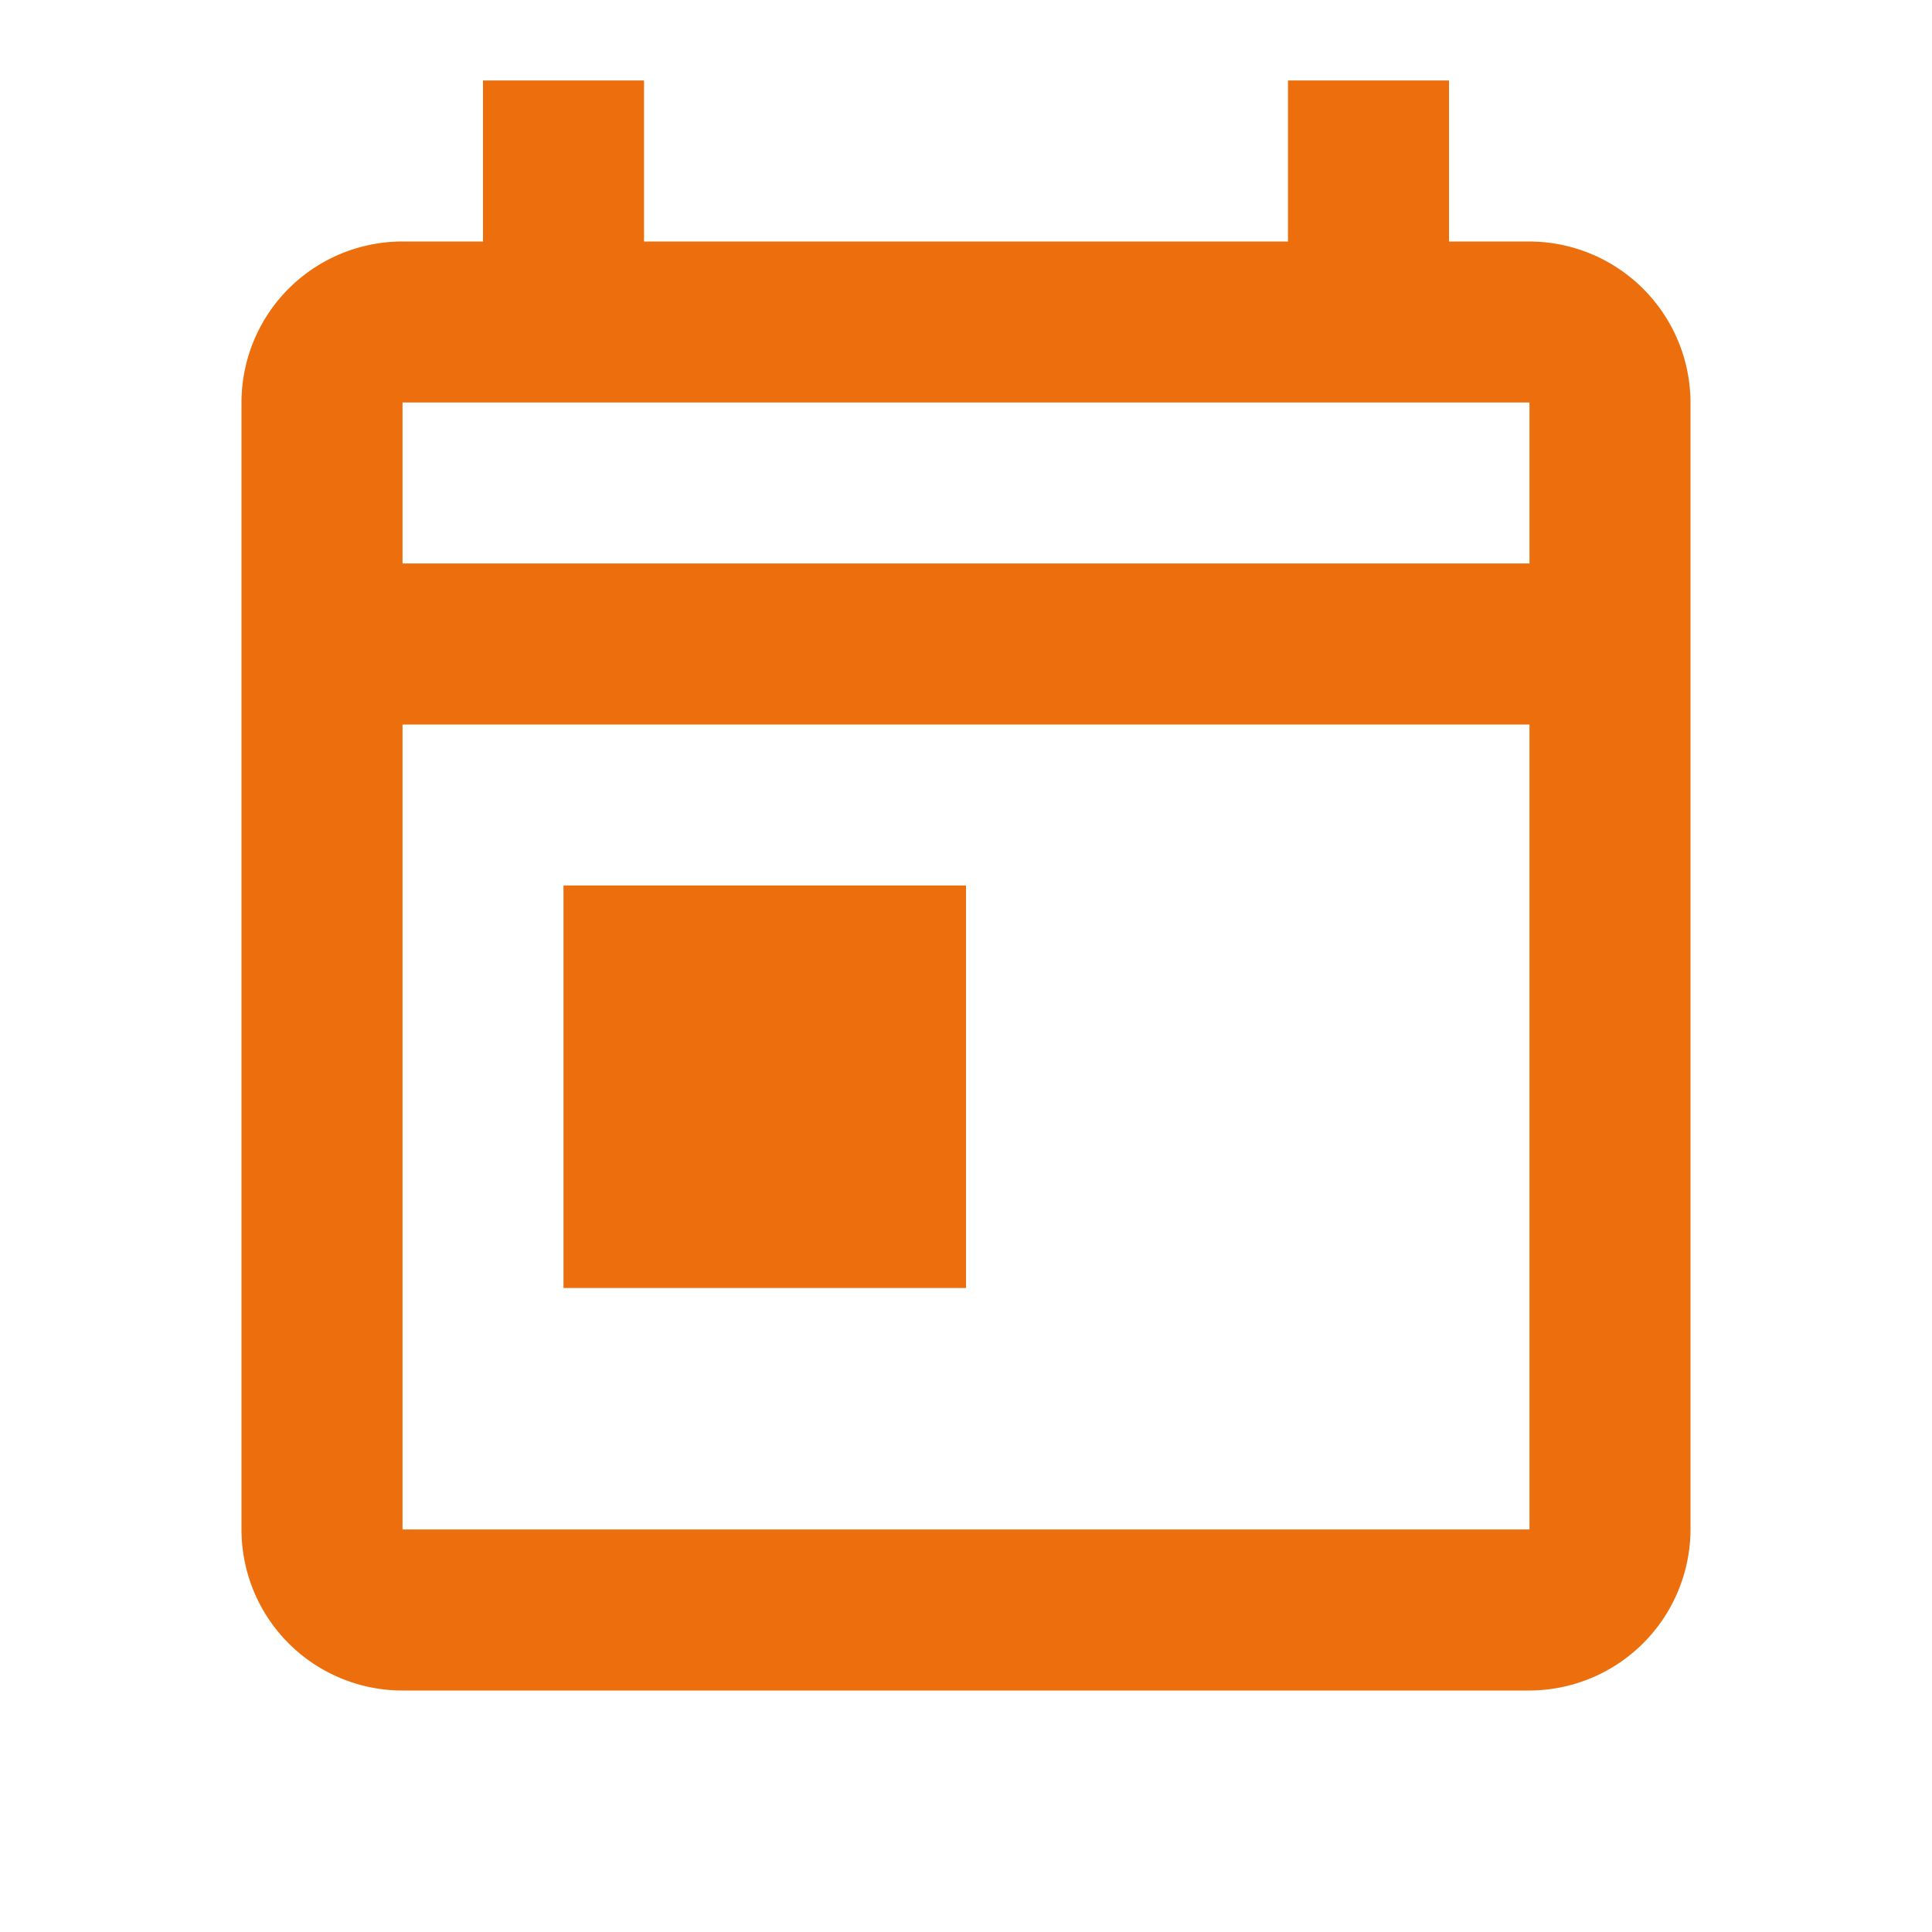
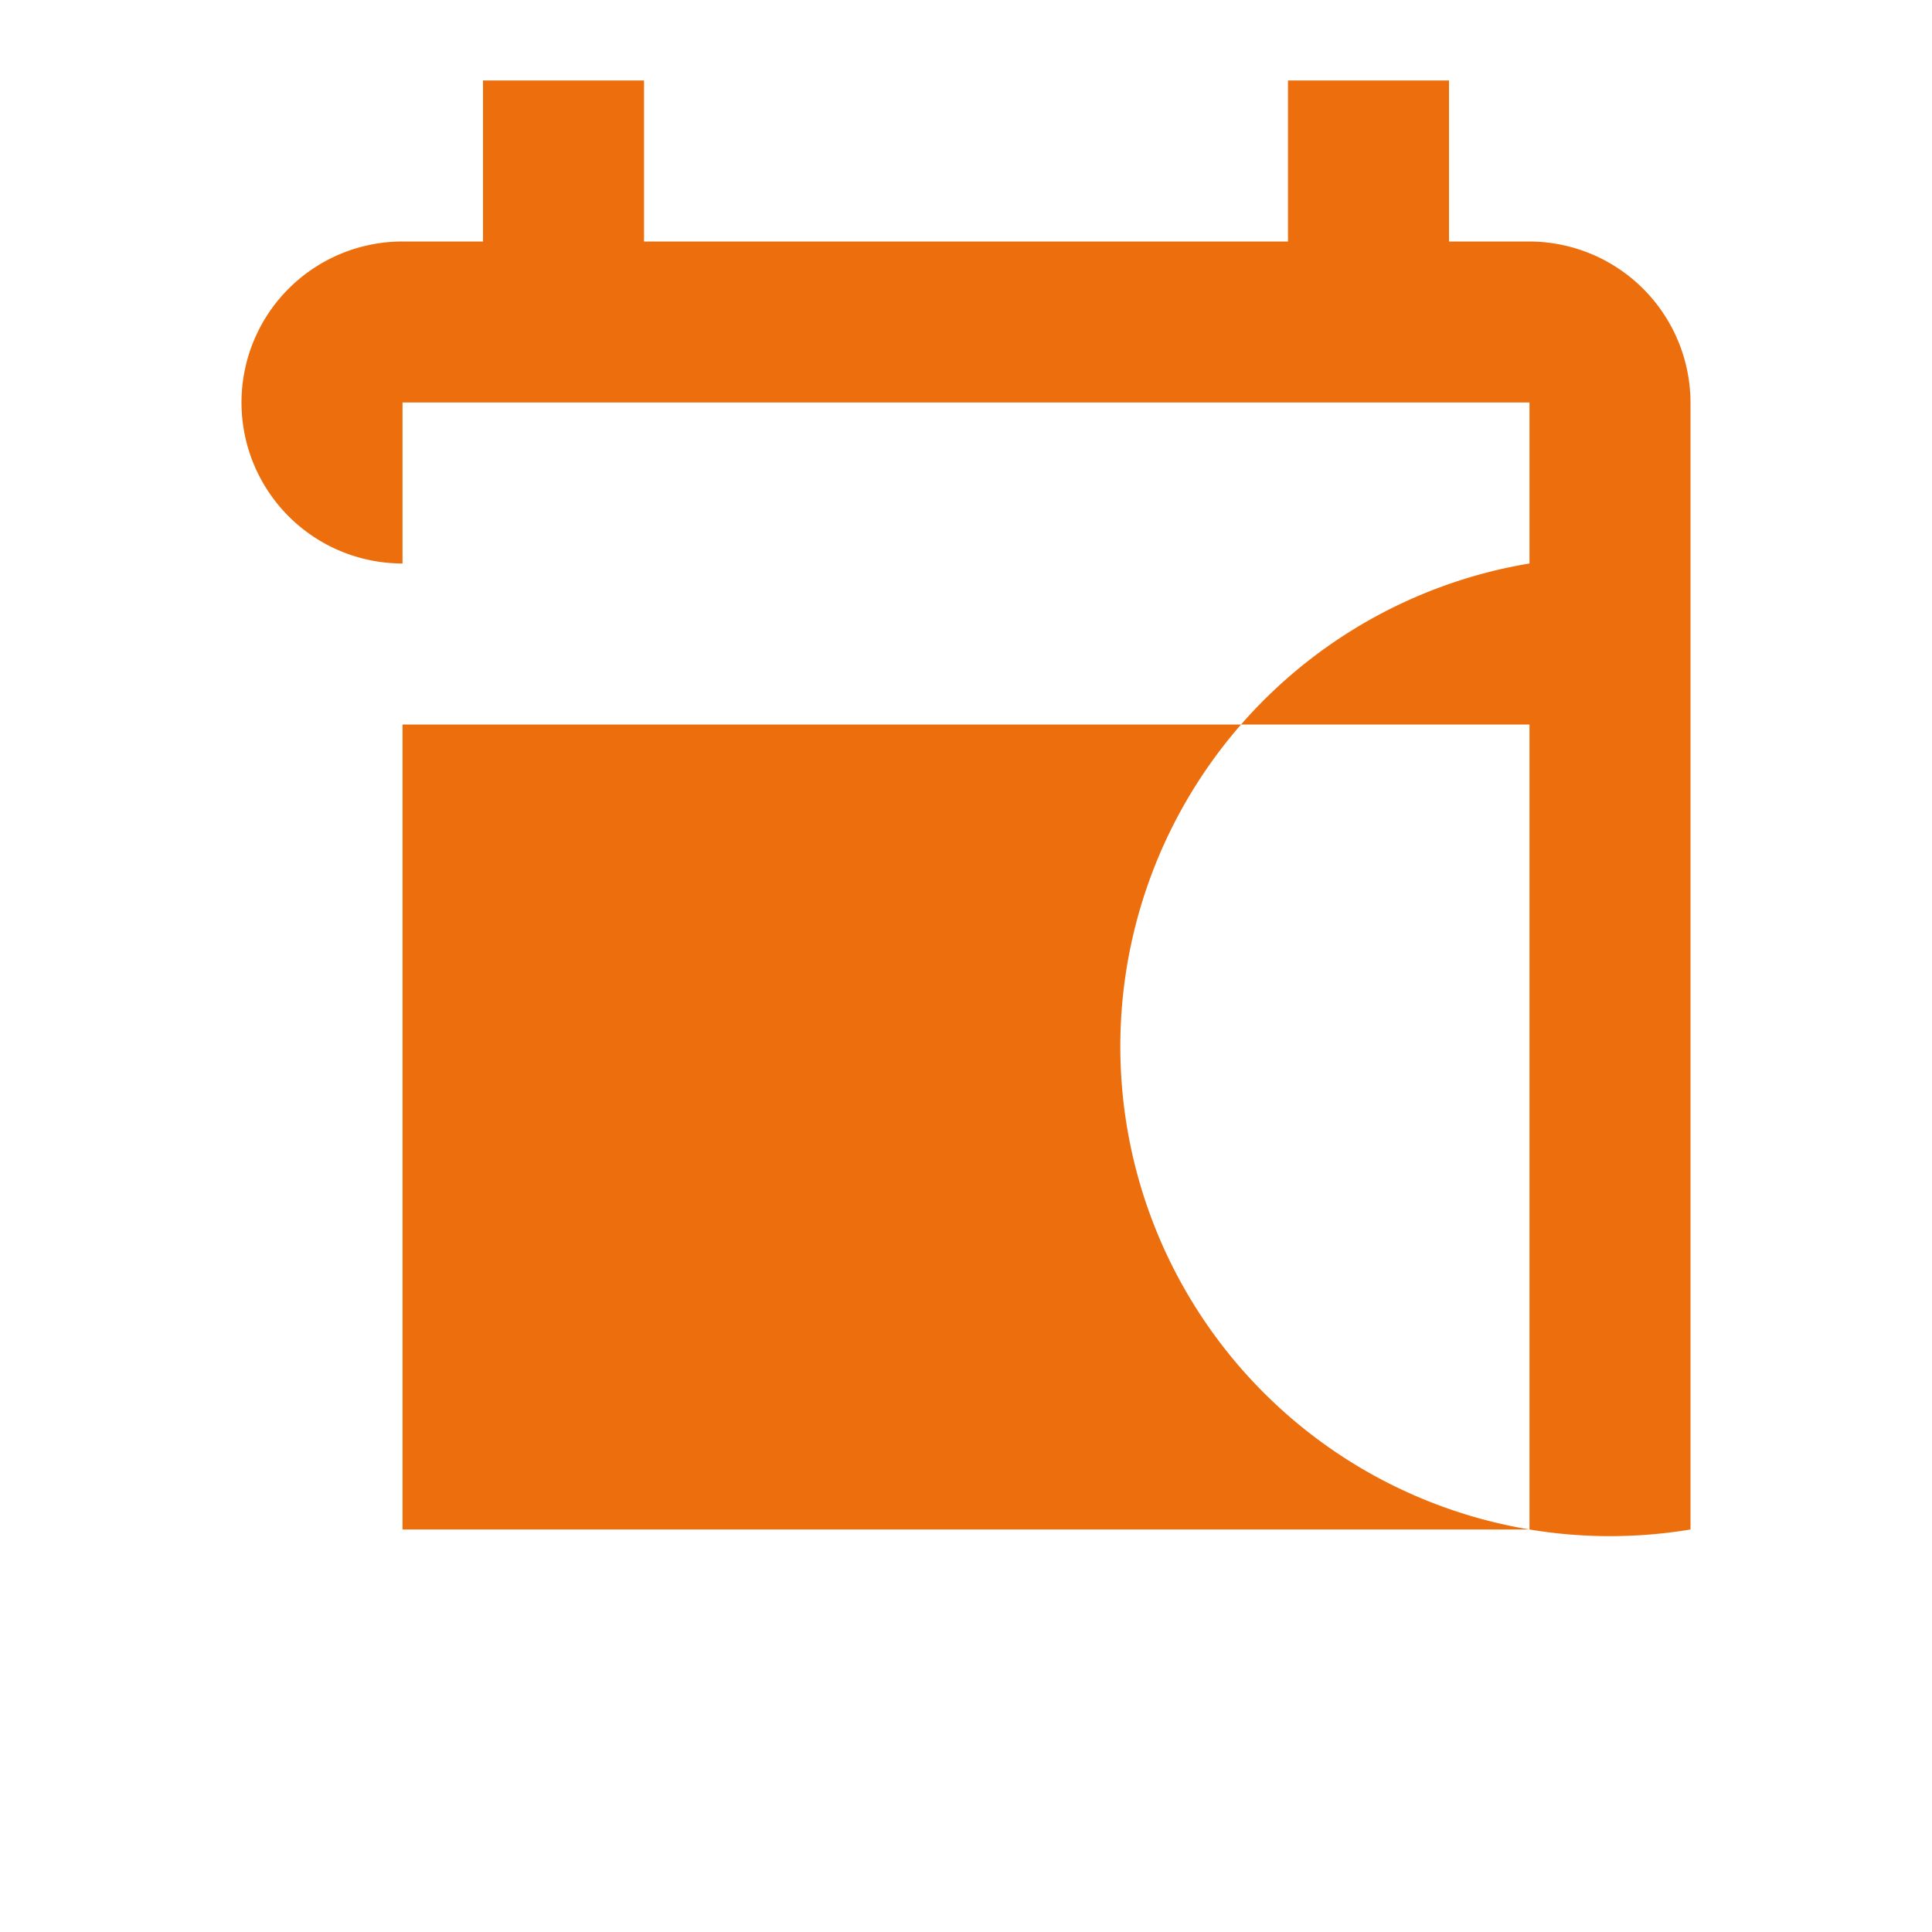
<svg xmlns="http://www.w3.org/2000/svg" id="today" width="32" height="32" viewBox="0 0 32 32">
-   <path id="Caminho_8213" data-name="Caminho 8213" d="M0,0H32V32H0Z" fill="none" />
-   <path id="Caminho_8214" data-name="Caminho 8214" d="M24.333,3.667H23V1H20.333V3.667H9.667V1H7V3.667H5.667A2.666,2.666,0,0,0,3,6.333V25a2.666,2.666,0,0,0,2.667,2.667H24.333A2.675,2.675,0,0,0,27,25V6.333A2.675,2.675,0,0,0,24.333,3.667Zm0,21.333H5.667V11.667H24.333Zm0-16H5.667V6.333H24.333Zm-16,5.333H15V21H8.333Z" transform="translate(1 0.333)" fill="#ec6e0c" />
+   <path id="Caminho_8214" data-name="Caminho 8214" d="M24.333,3.667H23V1H20.333V3.667H9.667V1H7V3.667H5.667A2.666,2.666,0,0,0,3,6.333a2.666,2.666,0,0,0,2.667,2.667H24.333A2.675,2.675,0,0,0,27,25V6.333A2.675,2.675,0,0,0,24.333,3.667Zm0,21.333H5.667V11.667H24.333Zm0-16H5.667V6.333H24.333Zm-16,5.333H15V21H8.333Z" transform="translate(1 0.333)" fill="#ec6e0c" />
</svg>